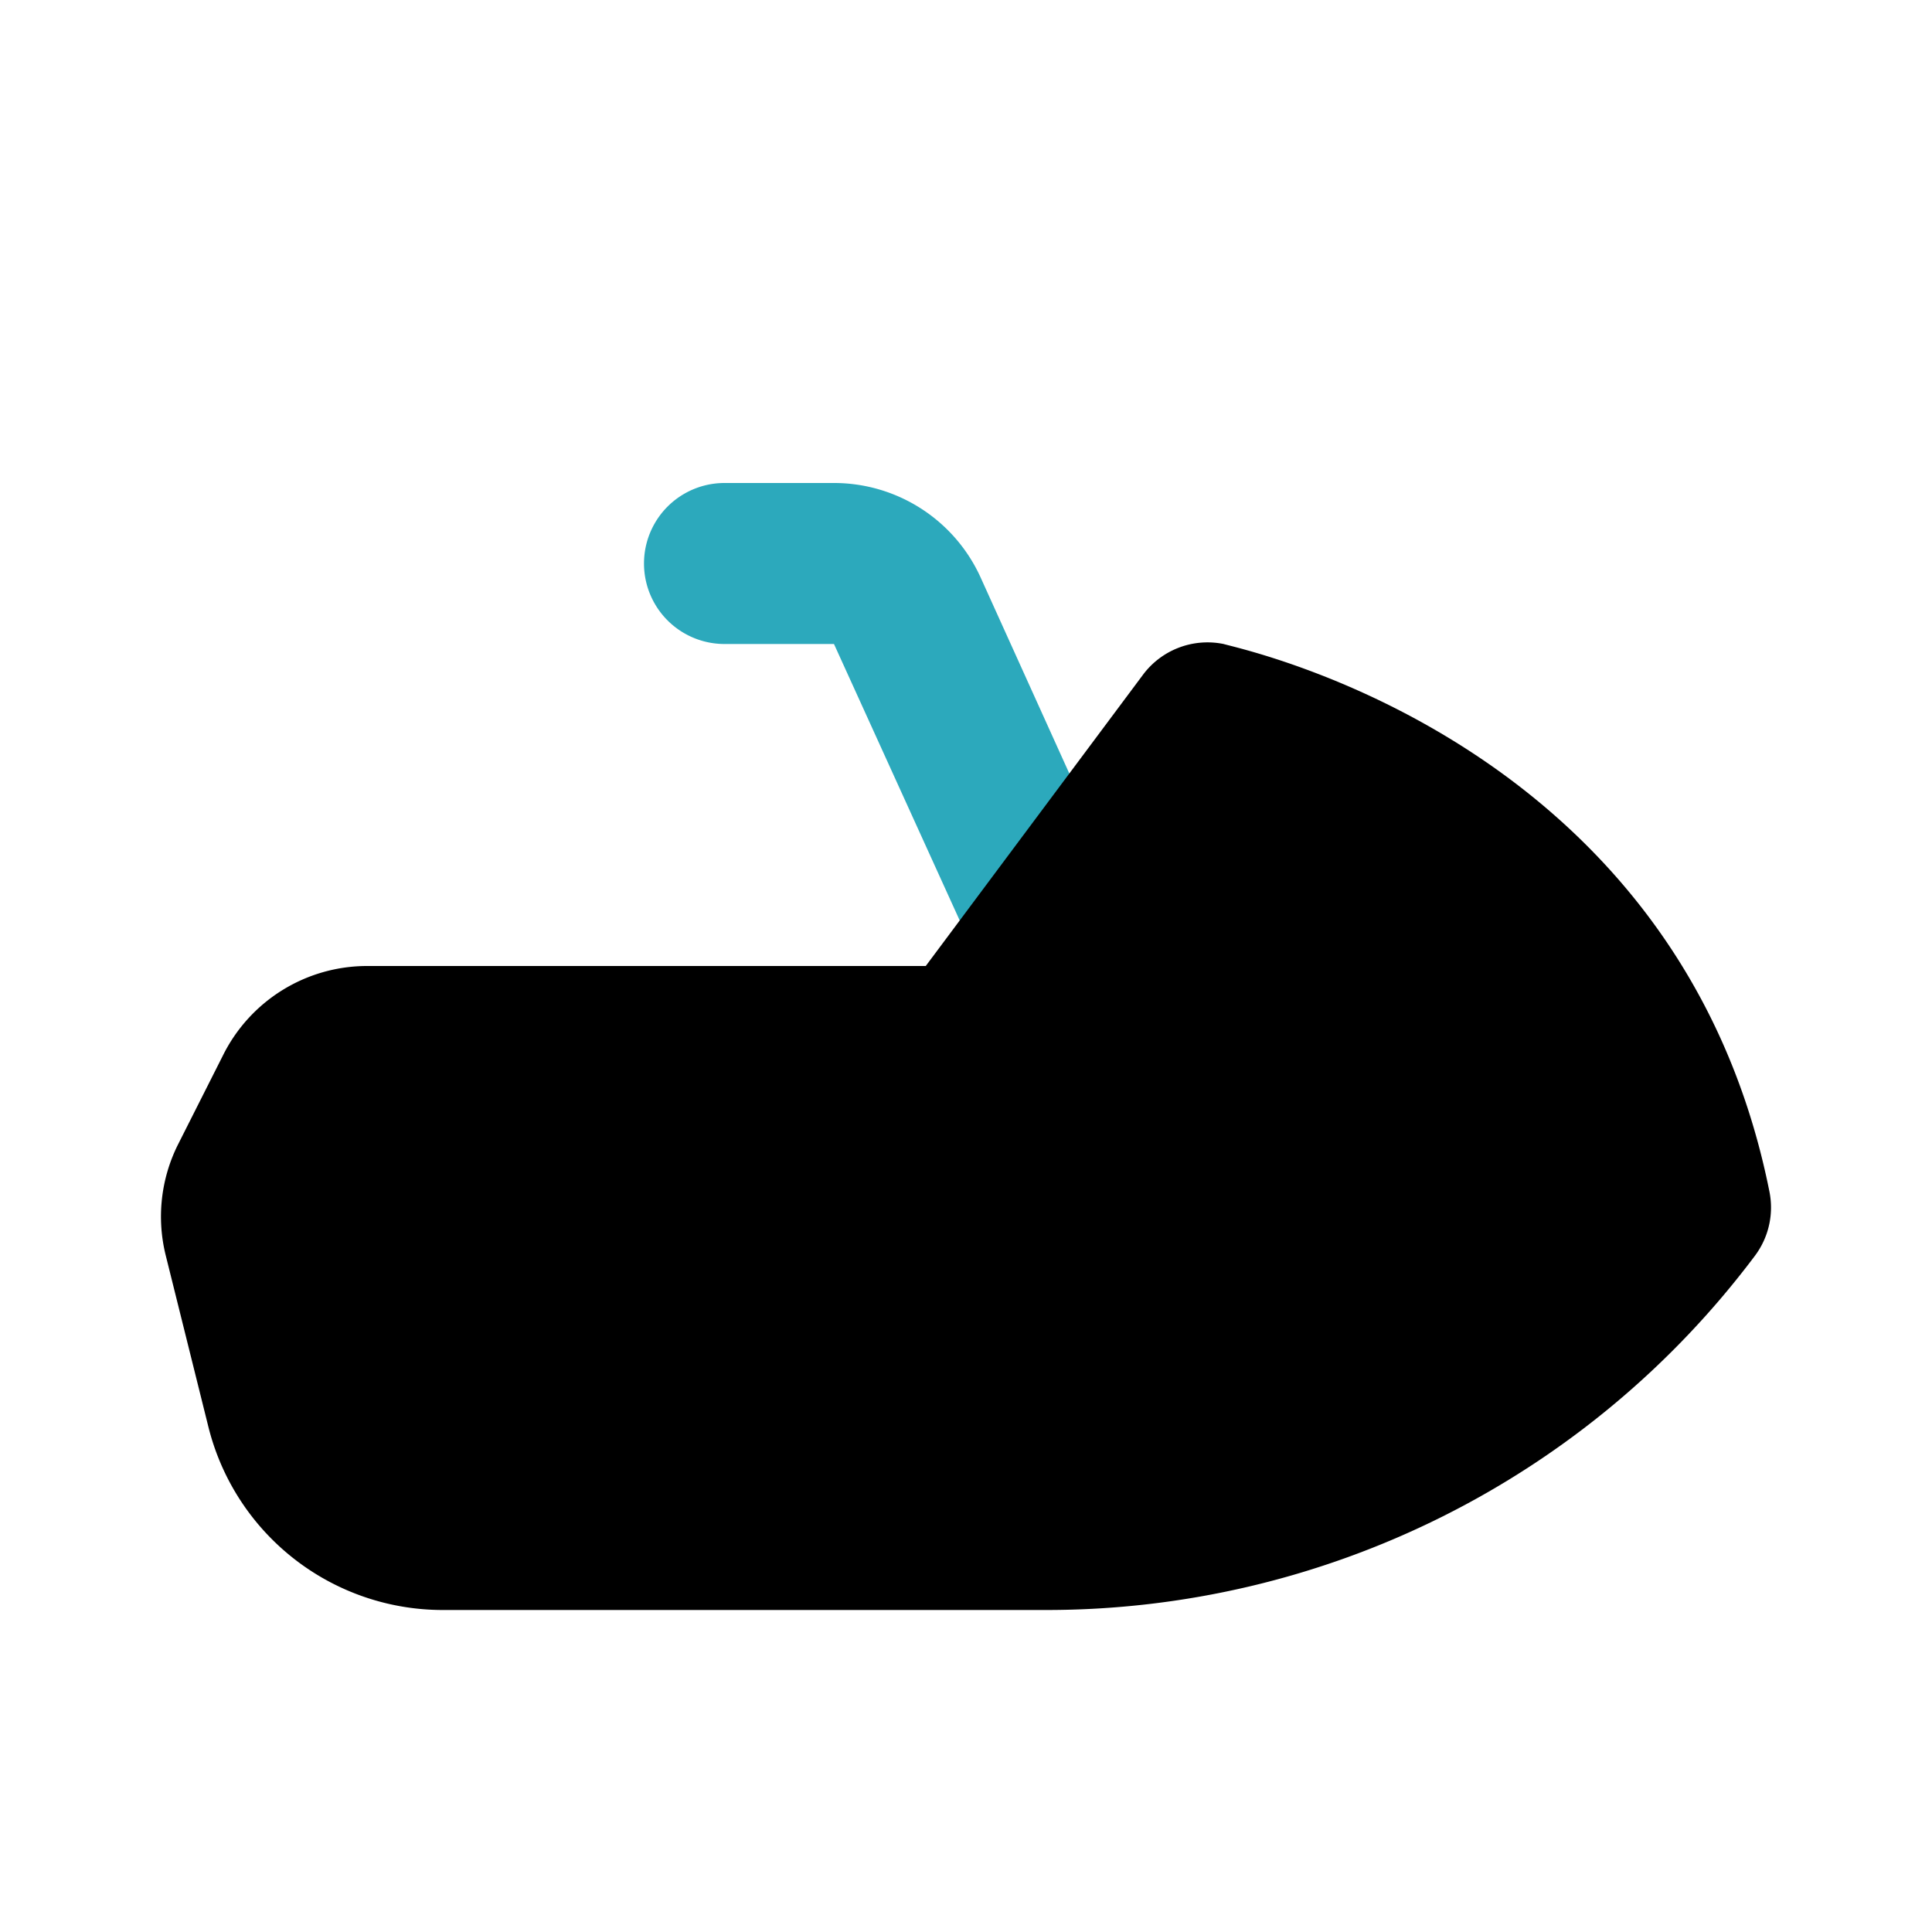
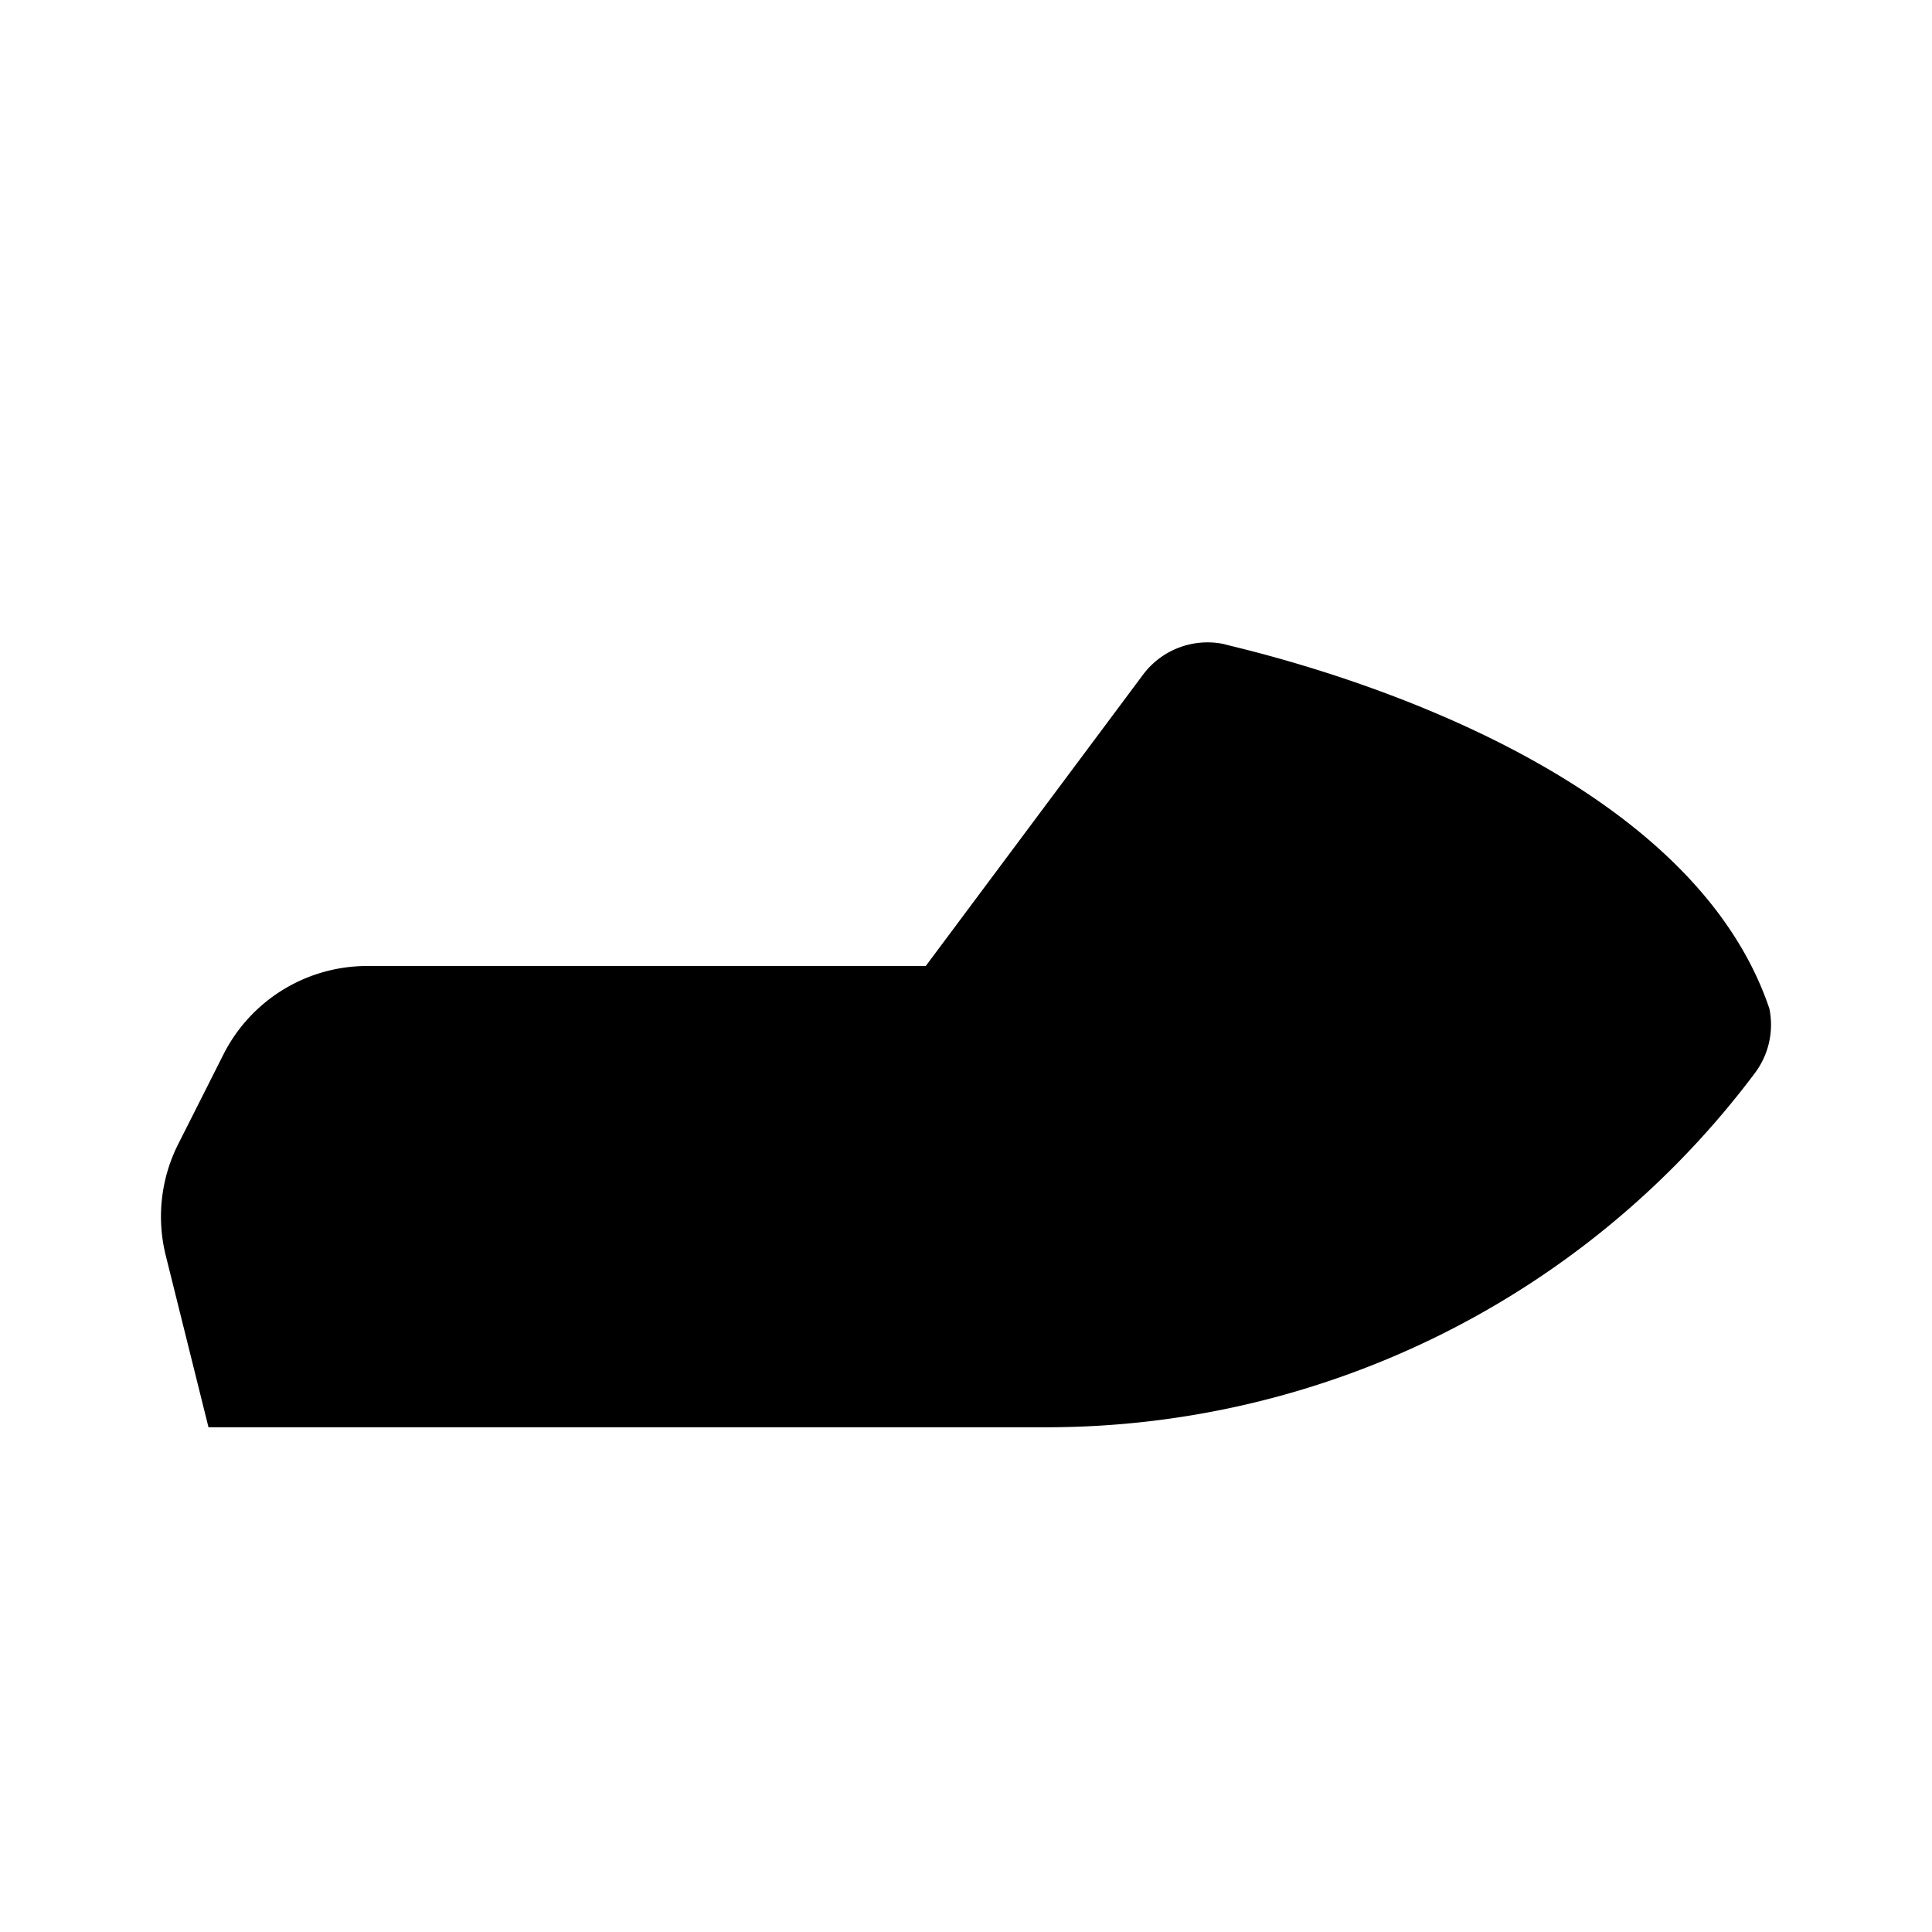
<svg xmlns="http://www.w3.org/2000/svg" fill="#000000" width="800px" height="800px" viewBox="0 0 24 24" id="jetski-2" data-name="Flat Color" class="icon flat-color">
-   <path id="secondary" d="M13.08,12.56a1,1,0,0,1-.91-.58L10.36,8H9A1,1,0,0,1,9,6h1.36a2,2,0,0,1,1.82,1.17l1.81,4a1,1,0,0,1-.5,1.32A.85.85,0,0,1,13.08,12.56Z" style="fill: rgb(44, 169, 188);" />
-   <path id="primary" d="M15.2,8a1,1,0,0,0-1,.38L11.5,12H4.56a2,2,0,0,0-1.79,1.11l-.56,1.11a2,2,0,0,0-.15,1.38l.53,2.13A3,3,0,0,0,5.5,20H13a11,11,0,0,0,8.8-4.4,1,1,0,0,0,.18-.8C20.86,9.21,15.43,8.07,15.2,8Z" style="fill: rgb(0, 0, 0);" />
+   <path id="primary" d="M15.2,8a1,1,0,0,0-1,.38L11.5,12H4.56a2,2,0,0,0-1.79,1.11l-.56,1.11a2,2,0,0,0-.15,1.38l.53,2.13H13a11,11,0,0,0,8.8-4.4,1,1,0,0,0,.18-.8C20.86,9.21,15.43,8.07,15.2,8Z" style="fill: rgb(0, 0, 0);" />
</svg>